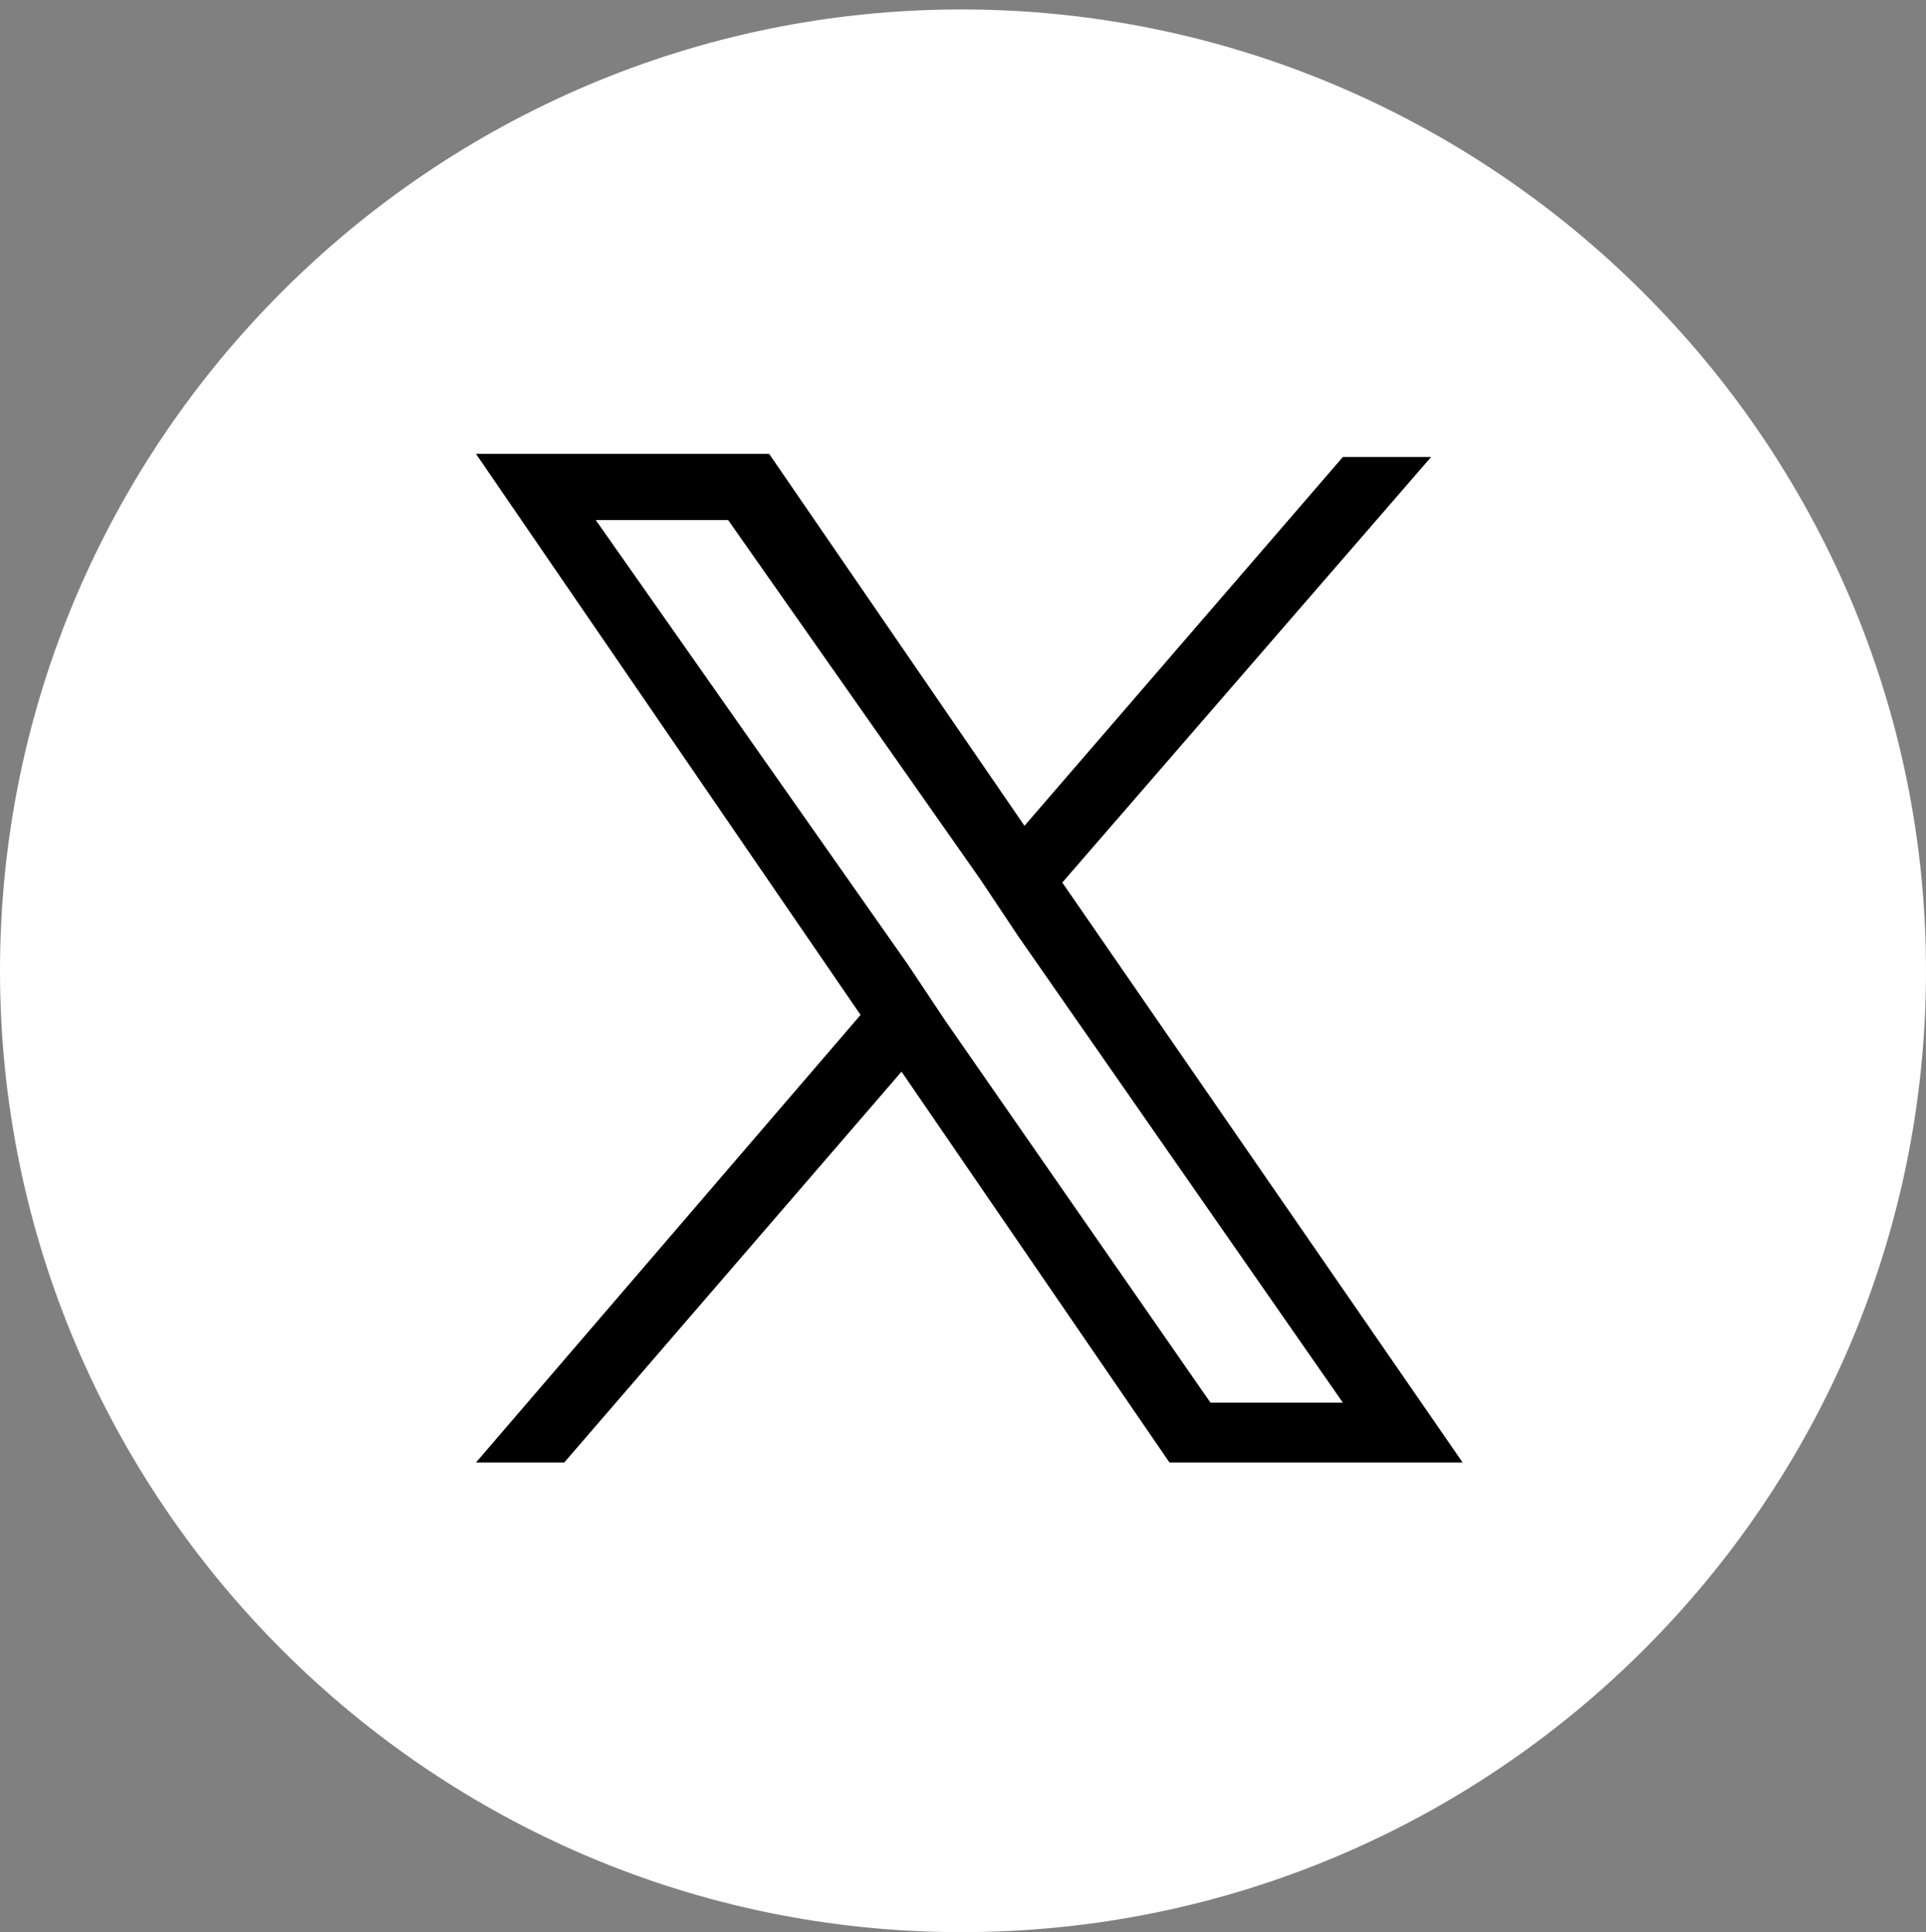
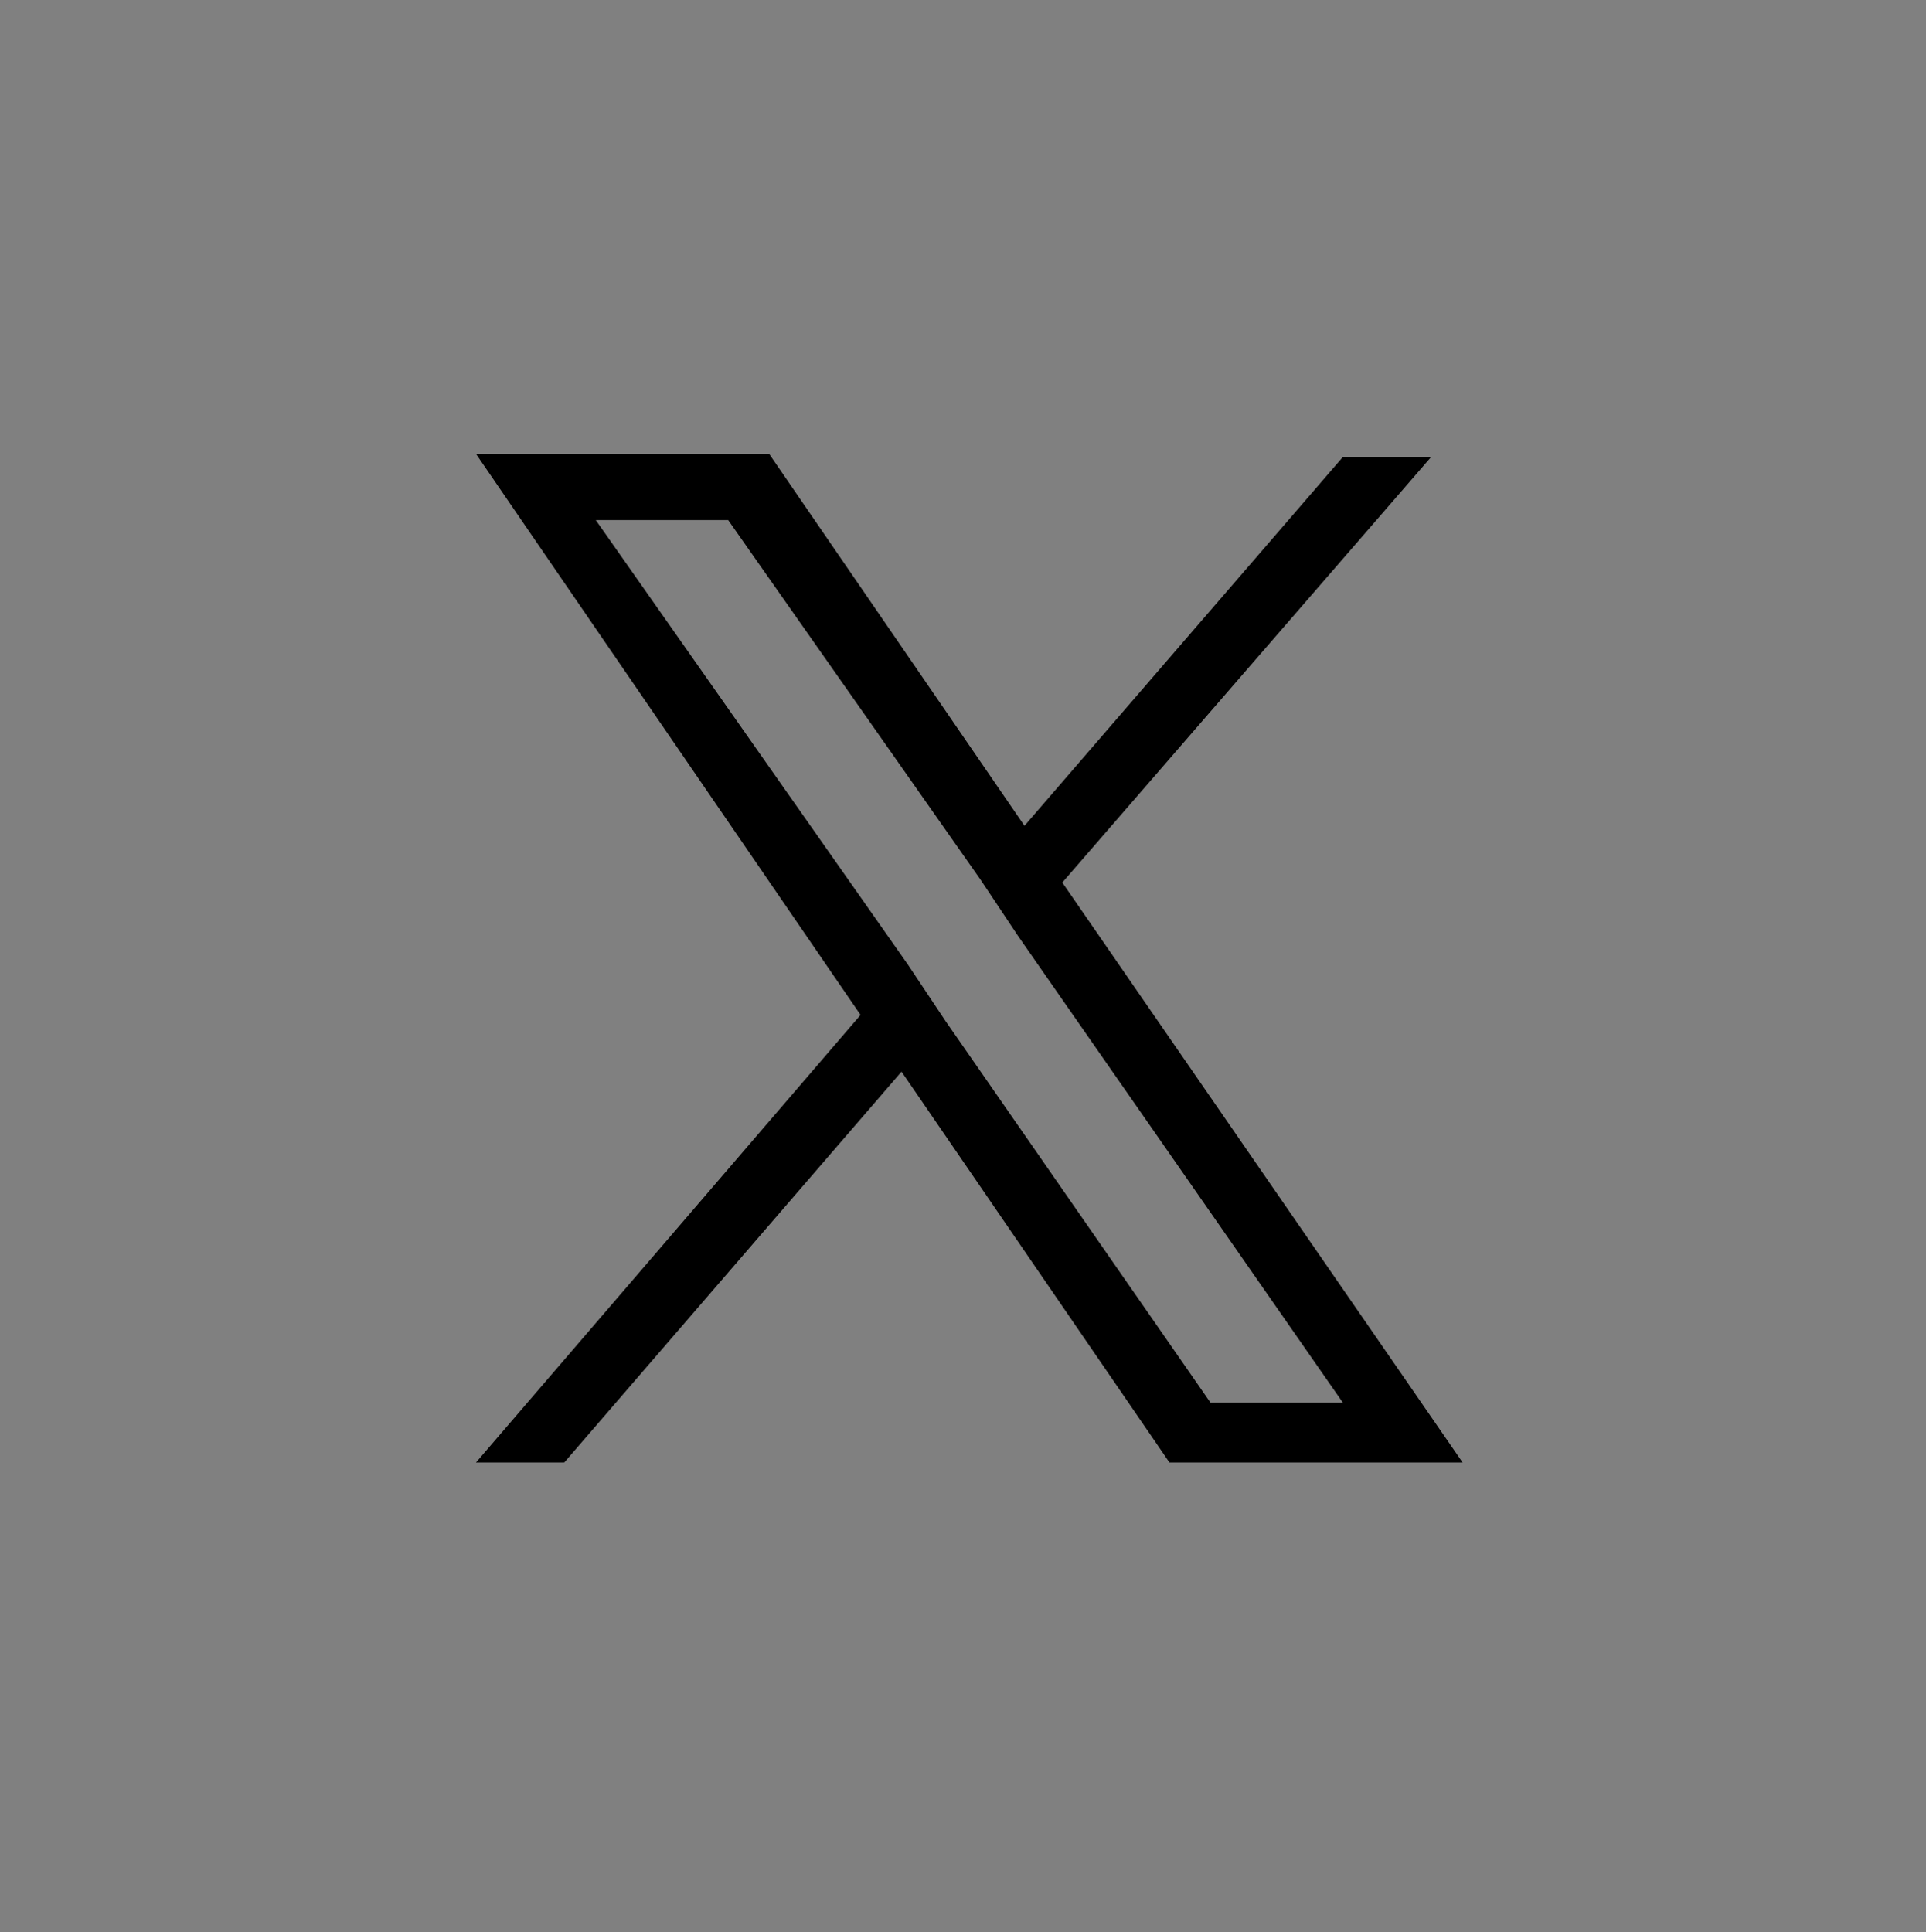
<svg xmlns="http://www.w3.org/2000/svg" version="1.1" id="レイヤー_1" x="0px" y="0px" viewBox="0 0 61.1 61.3" style="enable-background:new 0 0 61.1 61.3;" xml:space="preserve">
  <rect x="0" y="0" width="61.1" height="61.3" fill="#808080" stroke="none" />
  <style type="text/css">
	.st0{fill:#FFFFFF;}
</style>
-   <path class="st0" d="M30.5,61.3C13.7,61.3,0,47.6,0,30.8C0,14,13.7,0.3,30.5,0.3S61.1,14,61.1,30.8C61.1,47.6,47.4,61.3,30.5,61.3z" />
  <path d="M33.7,28l11.7-13.5h-2.8L32.5,26.2l-8.1-11.8h-9.3l12.2,17.8L15.1,46.4h2.8L28.6,34l8.5,12.4h9.3L33.7,28L33.7,28z M30,32.4  l-1.2-1.8l-9.9-14.1h4.2l8,11.4l1.2,1.8l10.3,14.8h-4.2L30,32.4L30,32.4z" />
</svg>